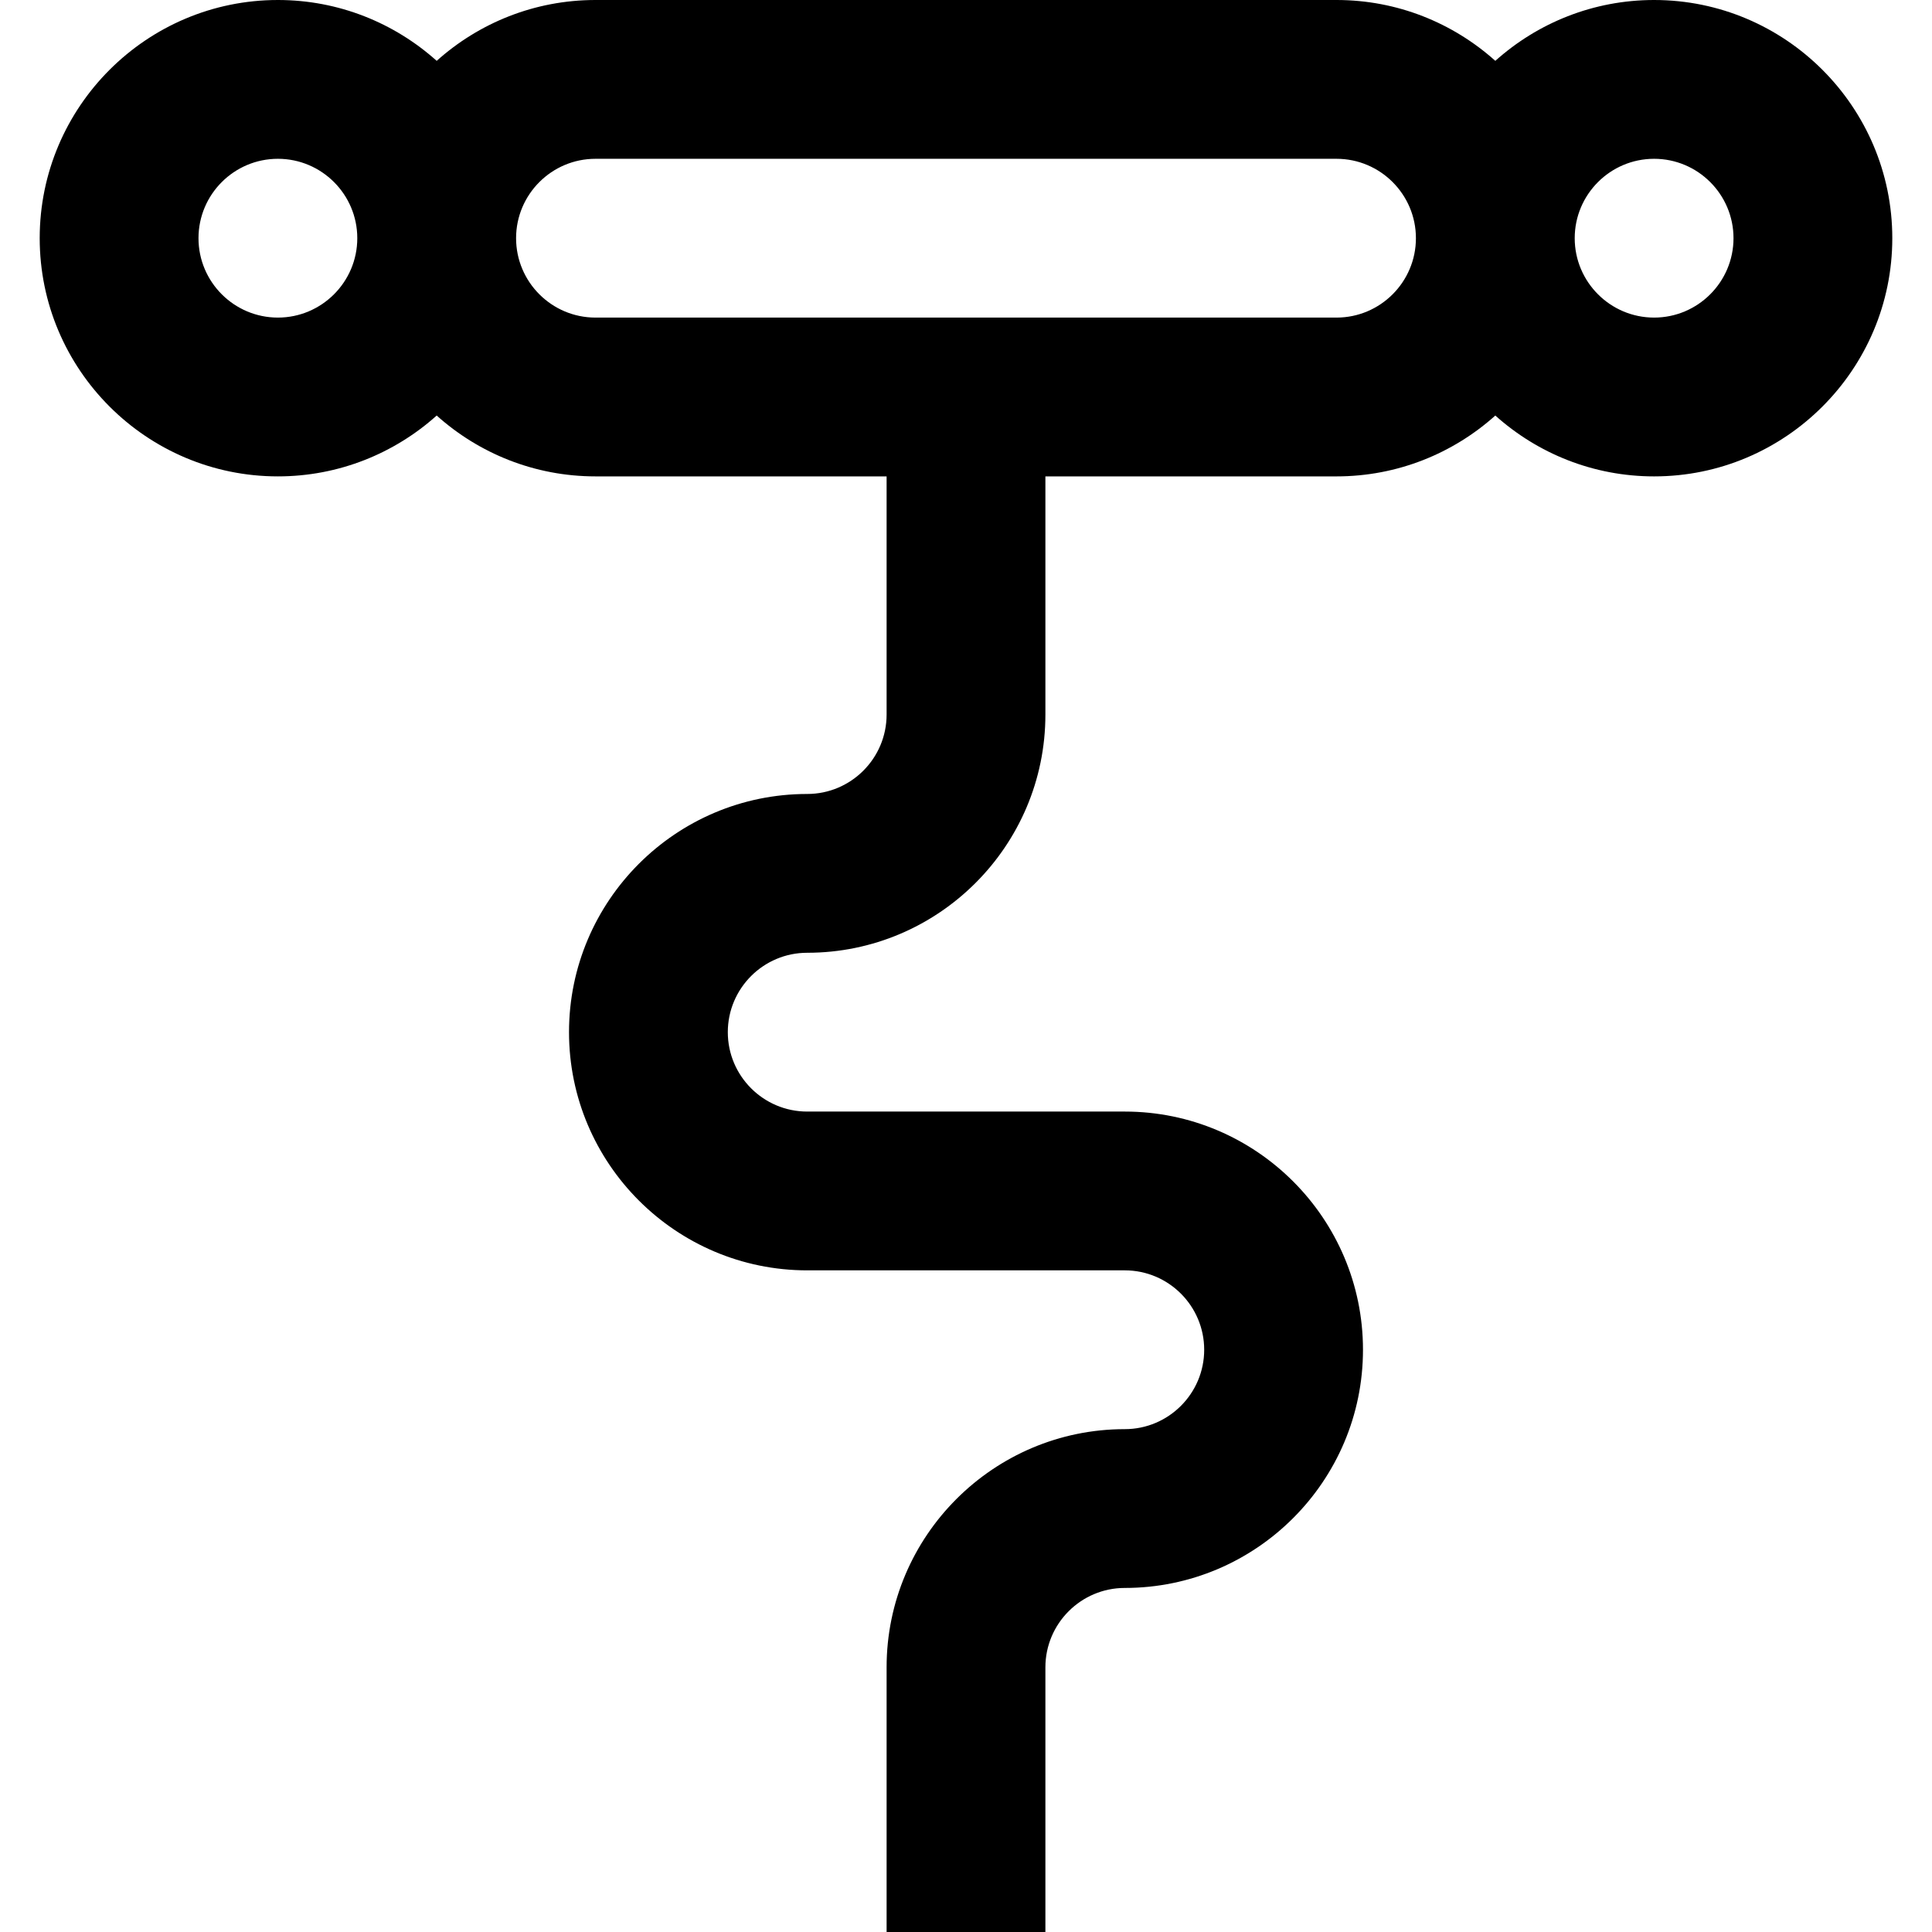
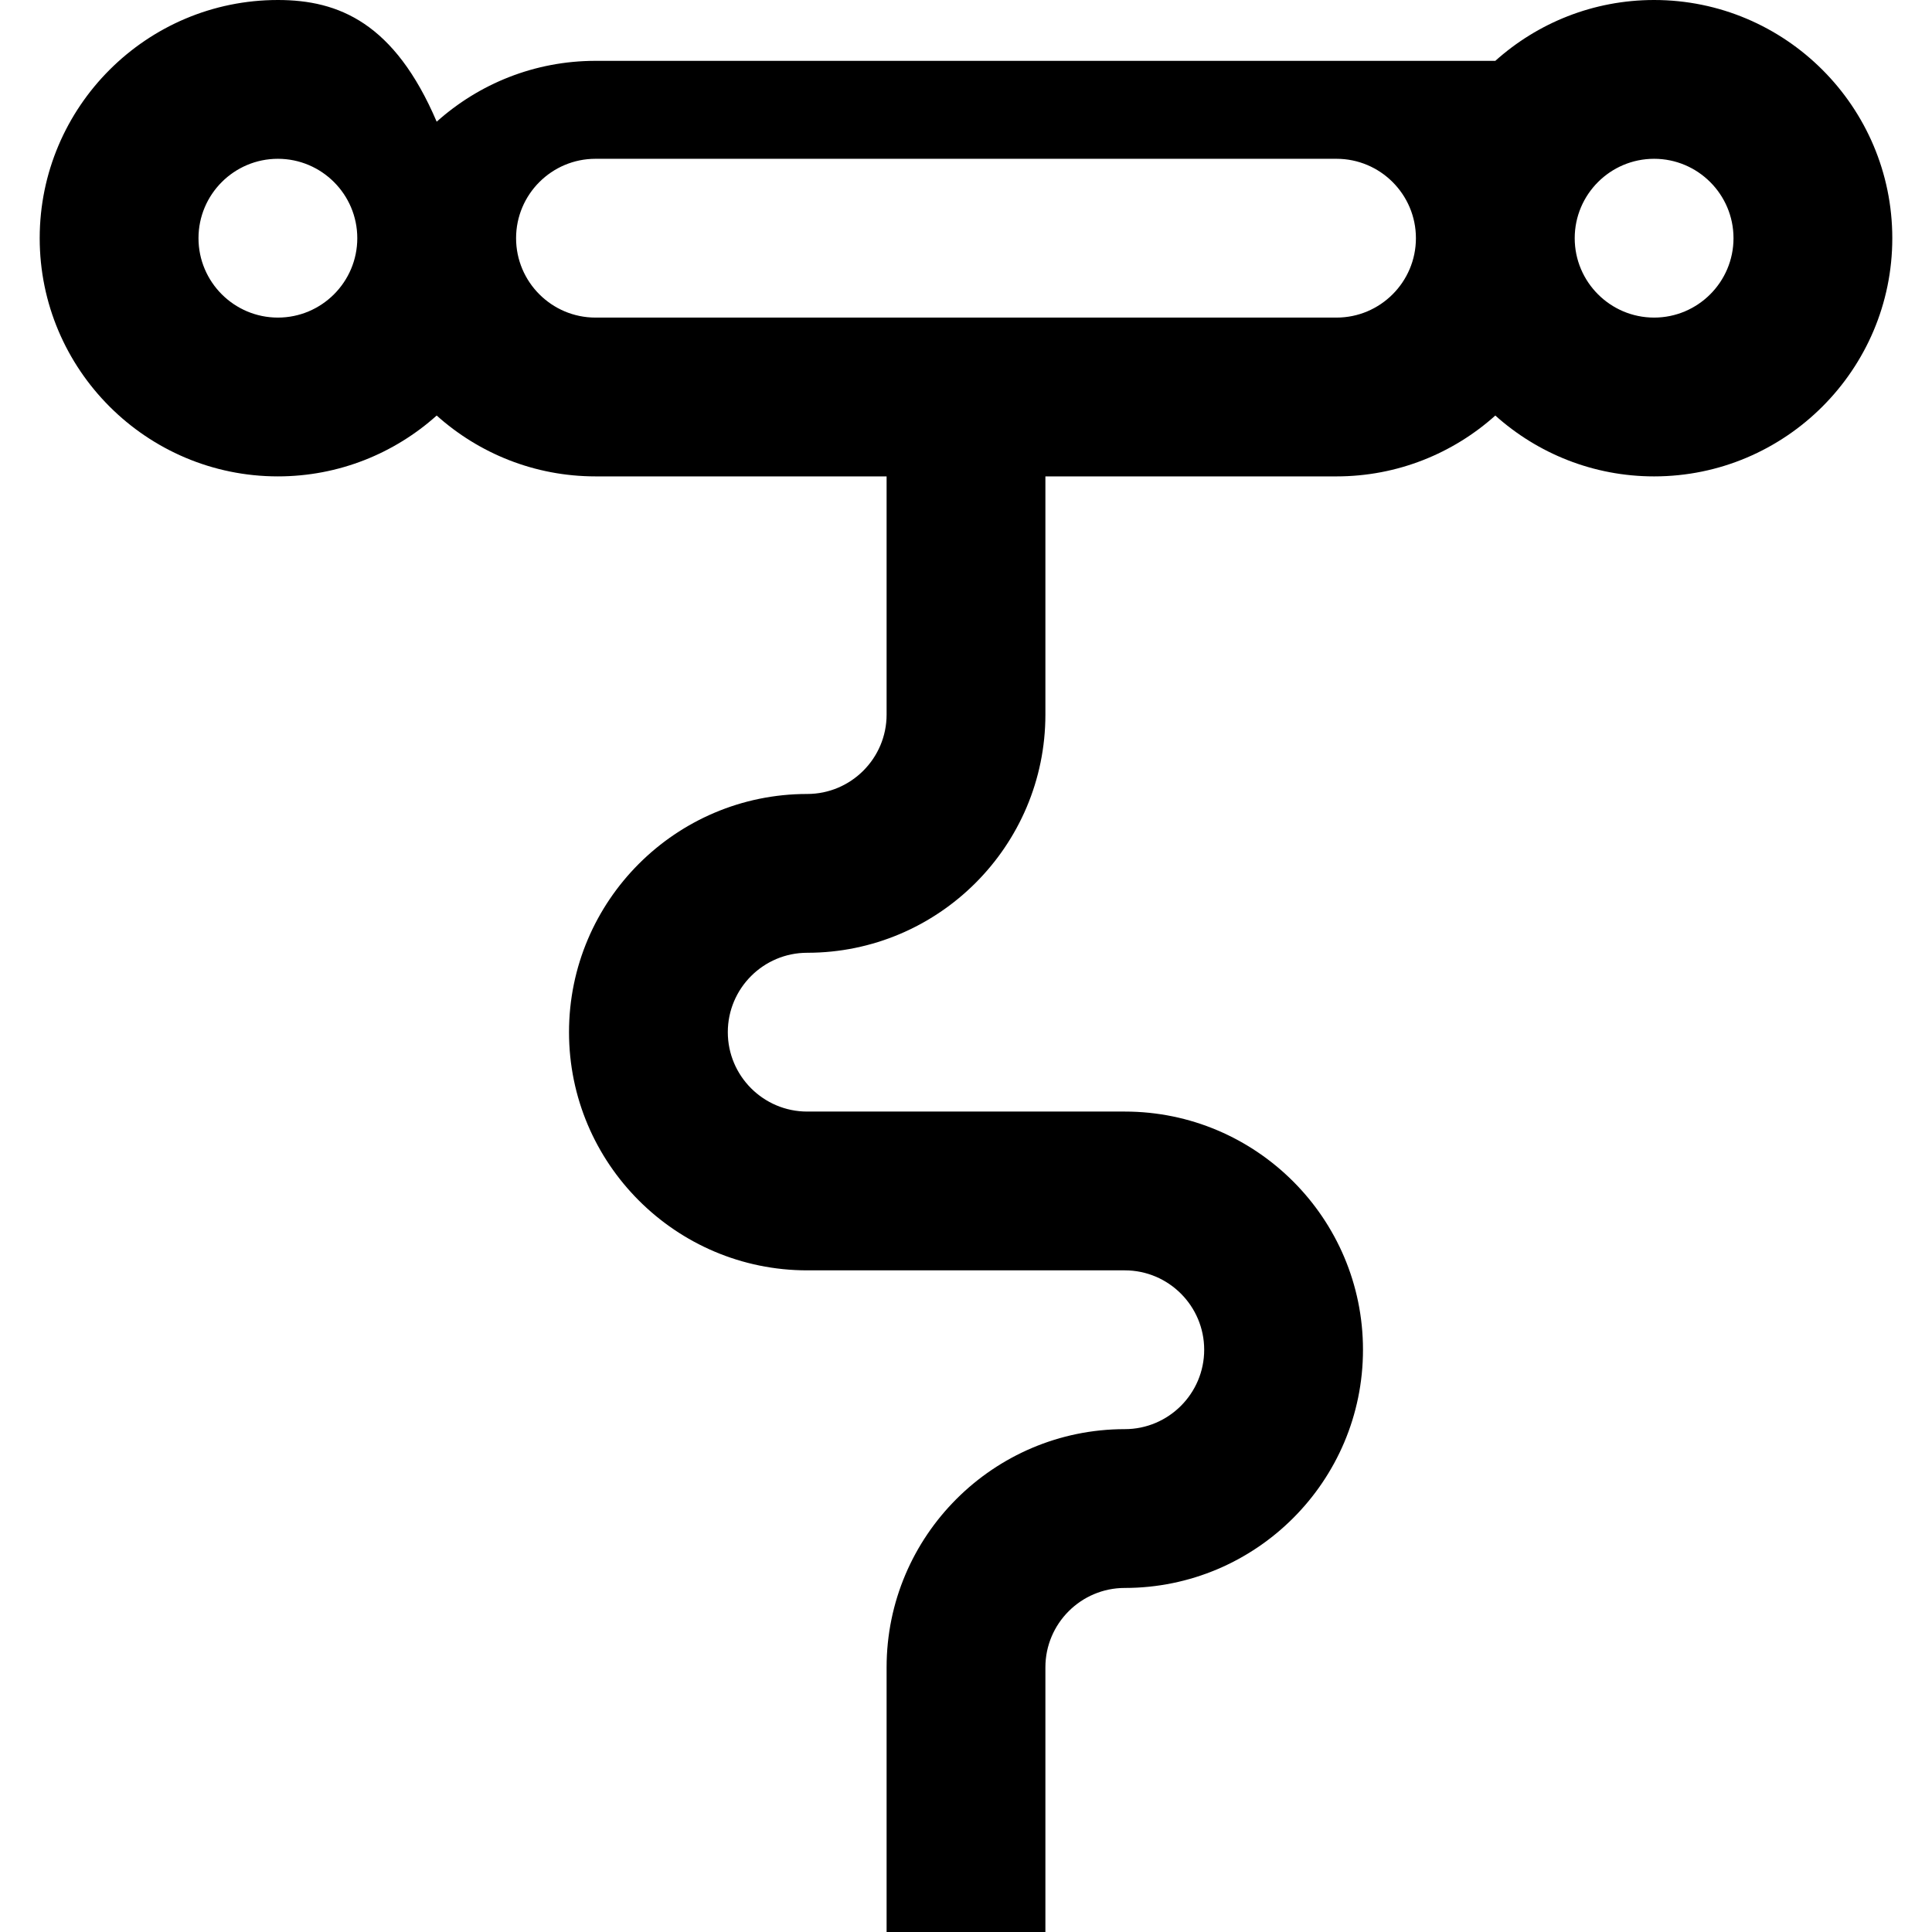
<svg xmlns="http://www.w3.org/2000/svg" fill="#000000" height="800px" width="800px" version="1.1" id="Layer_1" viewBox="0 0 512 512" xml:space="preserve">
  <g>
    <g>
-       <path d="M438.356,0c-16.155,0-30.905,6.108-42.082,16.125C385.097,6.108,370.347,0,354.192,0H157.808    c-16.155,0-30.905,6.108-42.082,16.125C104.549,6.108,89.799,0,73.644,0C38.838,0,10.521,28.317,10.521,63.123    s28.317,63.123,63.123,63.123c16.155,0,30.905-6.108,42.082-16.125c11.177,10.017,25.927,16.125,42.082,16.125h77.151v63.123    c0,11.602-9.439,21.041-21.041,21.041c-34.806,0-63.123,28.317-63.123,63.123c0,34.806,28.317,63.123,63.123,63.123h84.164    c11.602,0,21.041,9.439,21.041,21.041c0,11.602-9.439,21.041-21.041,21.041c-34.806,0-63.123,28.317-63.123,63.123V512h42.082    v-70.137c0-11.602,9.439-21.041,21.041-21.041c34.806,0,63.123-28.317,63.123-63.123c0-34.806-28.317-63.123-63.123-63.123    h-84.164c-11.602,0-21.041-9.439-21.041-21.041s9.439-21.041,21.041-21.041c34.806,0,63.123-28.317,63.123-63.123v-63.123h77.151    c16.155,0,30.905-6.108,42.082-16.125c11.177,10.017,25.927,16.125,42.082,16.125c34.806,0,63.123-28.317,63.123-63.123    S473.162,0,438.356,0z M73.644,84.164c-11.602,0-21.041-9.439-21.041-21.041s9.439-21.041,21.041-21.041    c11.602,0,21.041,9.439,21.041,21.041S85.246,84.164,73.644,84.164z M354.192,84.164H157.808    c-11.602,0-21.041-9.439-21.041-21.041s9.439-21.041,21.041-21.041h196.384c11.602,0,21.041,9.439,21.041,21.041    S365.794,84.164,354.192,84.164z M438.356,84.164c-11.602,0-21.041-9.439-21.041-21.041s9.439-21.041,21.041-21.041    s21.041,9.439,21.041,21.041S449.958,84.164,438.356,84.164z" />
+       <path d="M438.356,0c-16.155,0-30.905,6.108-42.082,16.125H157.808    c-16.155,0-30.905,6.108-42.082,16.125C104.549,6.108,89.799,0,73.644,0C38.838,0,10.521,28.317,10.521,63.123    s28.317,63.123,63.123,63.123c16.155,0,30.905-6.108,42.082-16.125c11.177,10.017,25.927,16.125,42.082,16.125h77.151v63.123    c0,11.602-9.439,21.041-21.041,21.041c-34.806,0-63.123,28.317-63.123,63.123c0,34.806,28.317,63.123,63.123,63.123h84.164    c11.602,0,21.041,9.439,21.041,21.041c0,11.602-9.439,21.041-21.041,21.041c-34.806,0-63.123,28.317-63.123,63.123V512h42.082    v-70.137c0-11.602,9.439-21.041,21.041-21.041c34.806,0,63.123-28.317,63.123-63.123c0-34.806-28.317-63.123-63.123-63.123    h-84.164c-11.602,0-21.041-9.439-21.041-21.041s9.439-21.041,21.041-21.041c34.806,0,63.123-28.317,63.123-63.123v-63.123h77.151    c16.155,0,30.905-6.108,42.082-16.125c11.177,10.017,25.927,16.125,42.082,16.125c34.806,0,63.123-28.317,63.123-63.123    S473.162,0,438.356,0z M73.644,84.164c-11.602,0-21.041-9.439-21.041-21.041s9.439-21.041,21.041-21.041    c11.602,0,21.041,9.439,21.041,21.041S85.246,84.164,73.644,84.164z M354.192,84.164H157.808    c-11.602,0-21.041-9.439-21.041-21.041s9.439-21.041,21.041-21.041h196.384c11.602,0,21.041,9.439,21.041,21.041    S365.794,84.164,354.192,84.164z M438.356,84.164c-11.602,0-21.041-9.439-21.041-21.041s9.439-21.041,21.041-21.041    s21.041,9.439,21.041,21.041S449.958,84.164,438.356,84.164z" />
    </g>
  </g>
</svg>